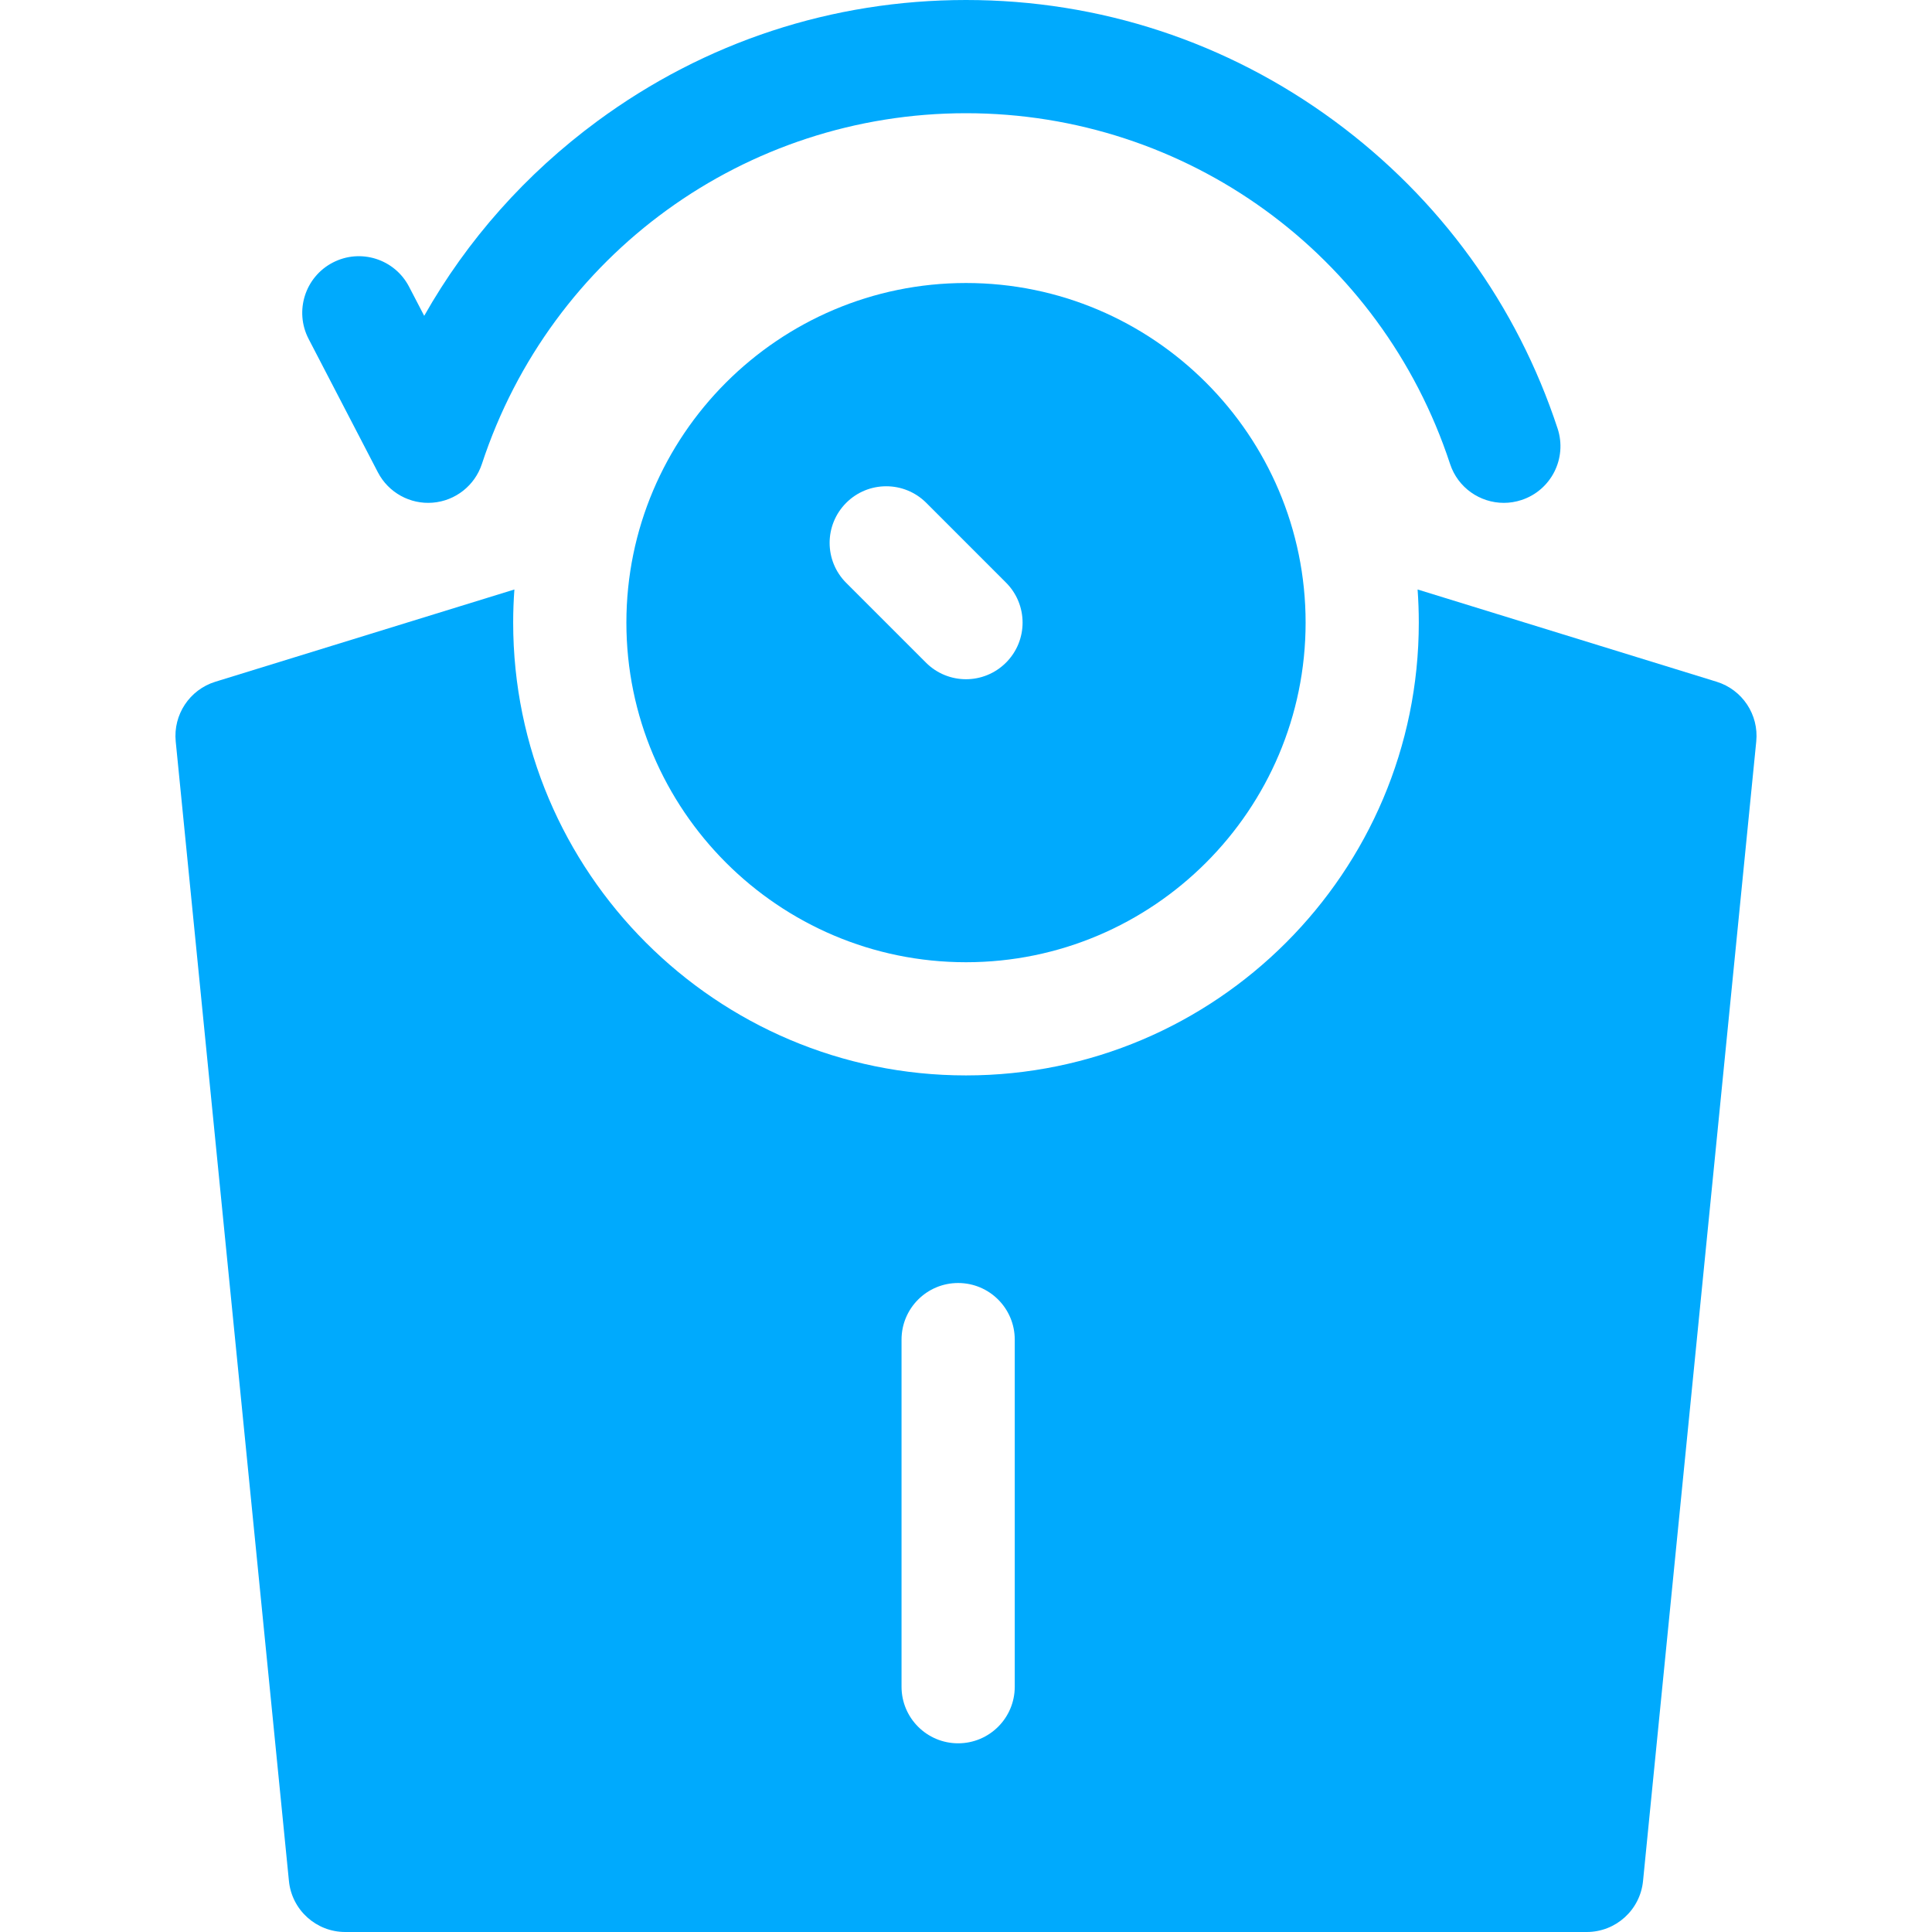
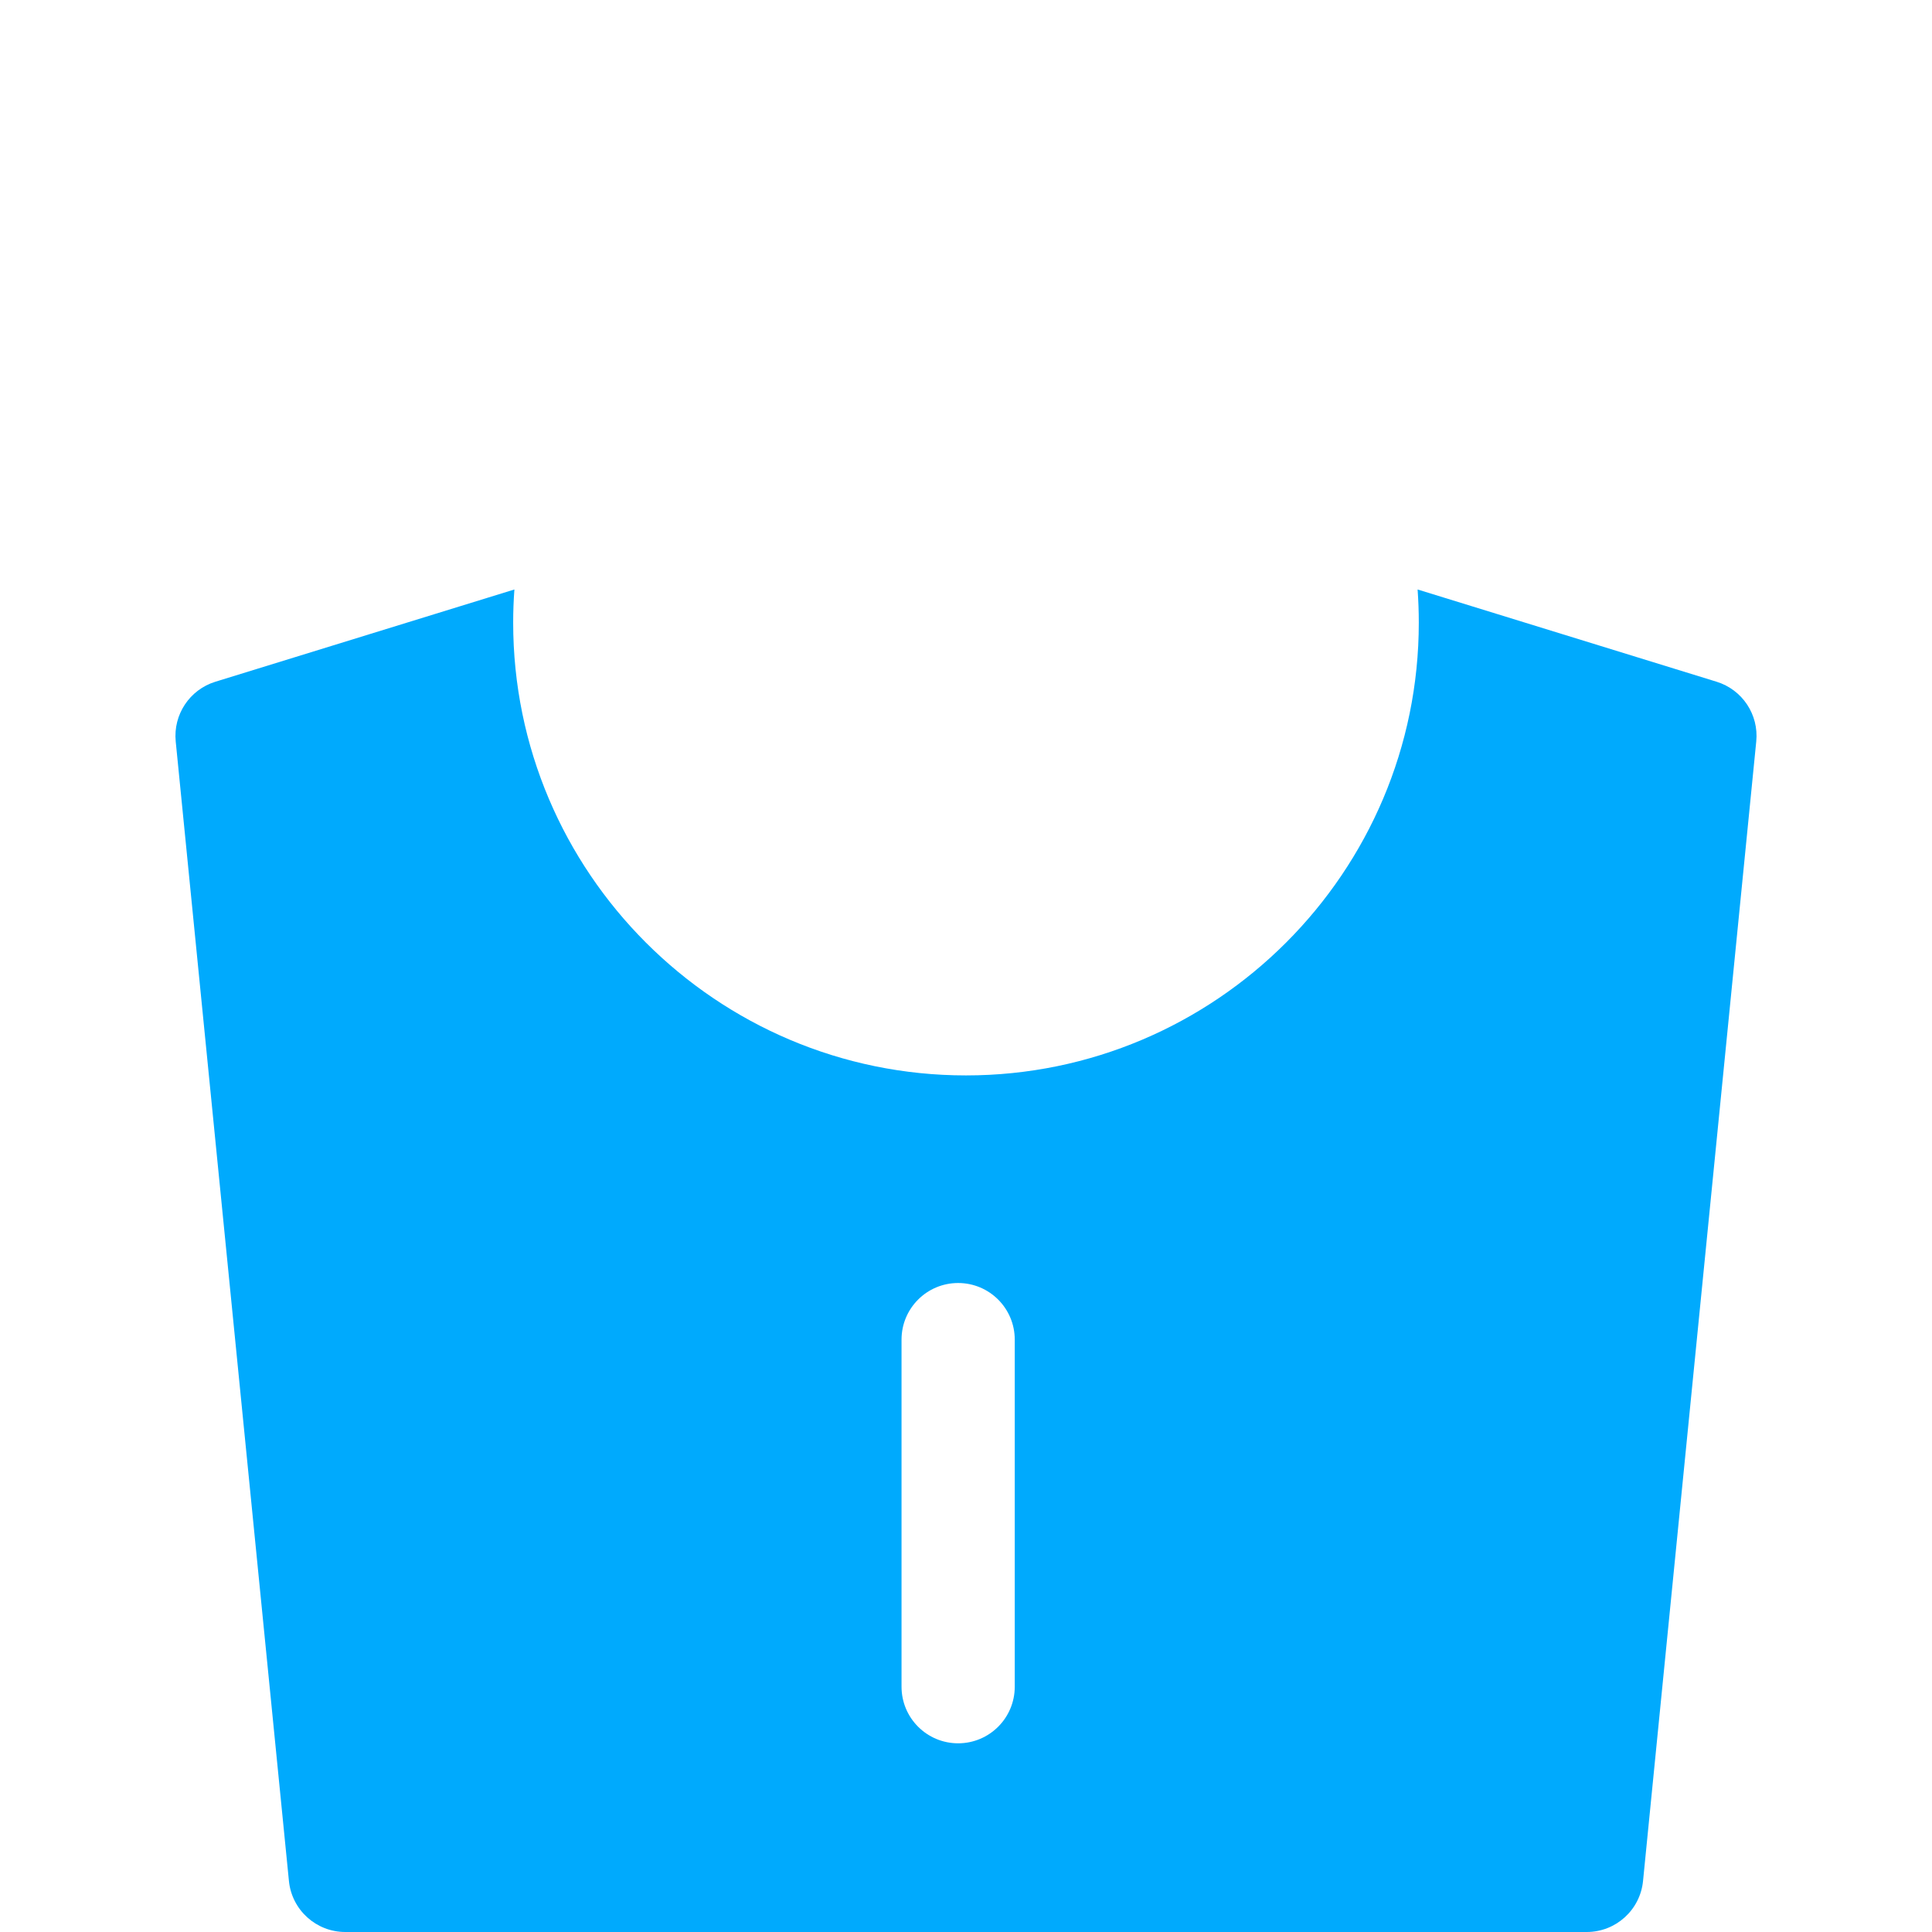
<svg xmlns="http://www.w3.org/2000/svg" width="60" height="60" viewBox="0 0 60 60" fill="none">
-   <path d="M11.736 14.669C12.062 15.296 12.734 15.669 13.438 15.611C14.143 15.554 14.745 15.08 14.966 14.408C17.108 7.893 23.149 3.516 30 3.516C36.85 3.516 42.891 7.893 45.033 14.408C45.276 15.148 45.964 15.617 46.703 15.617C46.885 15.617 47.07 15.588 47.252 15.528C48.174 15.225 48.676 14.232 48.373 13.309C47.111 9.472 44.716 6.17 41.447 3.761C38.107 1.301 34.149 0 30 0C25.85 0 21.892 1.301 18.553 3.761C16.327 5.401 14.507 7.454 13.174 9.808L12.704 8.905C12.257 8.043 11.196 7.707 10.334 8.155C9.473 8.602 9.137 9.663 9.584 10.525L11.736 14.669Z" fill="#00AAFD" />
-   <path d="M19.453 19.336C19.453 25.152 24.184 29.883 30 29.883C35.815 29.883 40.547 25.152 40.547 19.336C40.547 13.521 35.815 8.789 30 8.789C24.184 8.789 19.453 13.521 19.453 19.336ZM31.242 20.579C30.899 20.922 30.449 21.094 30 21.094C29.55 21.094 29.1 20.922 28.757 20.579L26.28 18.102C25.593 17.416 25.593 16.303 26.28 15.616C26.966 14.93 28.079 14.93 28.766 15.616L31.242 18.093C31.929 18.78 31.929 19.892 31.242 20.579Z" fill="#00AAFD" />
  <path d="M53.311 21.172L44.025 18.307C44.049 18.647 44.062 18.99 44.062 19.336C44.062 27.09 37.754 33.398 30 33.398C22.246 33.398 15.937 27.09 15.937 19.336C15.937 18.99 15.95 18.647 15.975 18.307L6.688 21.172C5.889 21.419 5.375 22.194 5.457 23.026L8.973 58.416C9.062 59.315 9.819 60 10.722 60H49.277C50.181 60 50.937 59.315 51.026 58.416L54.542 23.026C54.625 22.194 54.11 21.419 53.311 21.172ZM31.514 52.382C31.514 53.353 30.727 54.14 29.756 54.14C28.785 54.14 27.998 53.353 27.998 52.382V41.603C27.998 40.632 28.785 39.845 29.756 39.845C30.727 39.845 31.514 40.632 31.514 41.603V52.382Z" fill="#00AAFD" />
</svg>